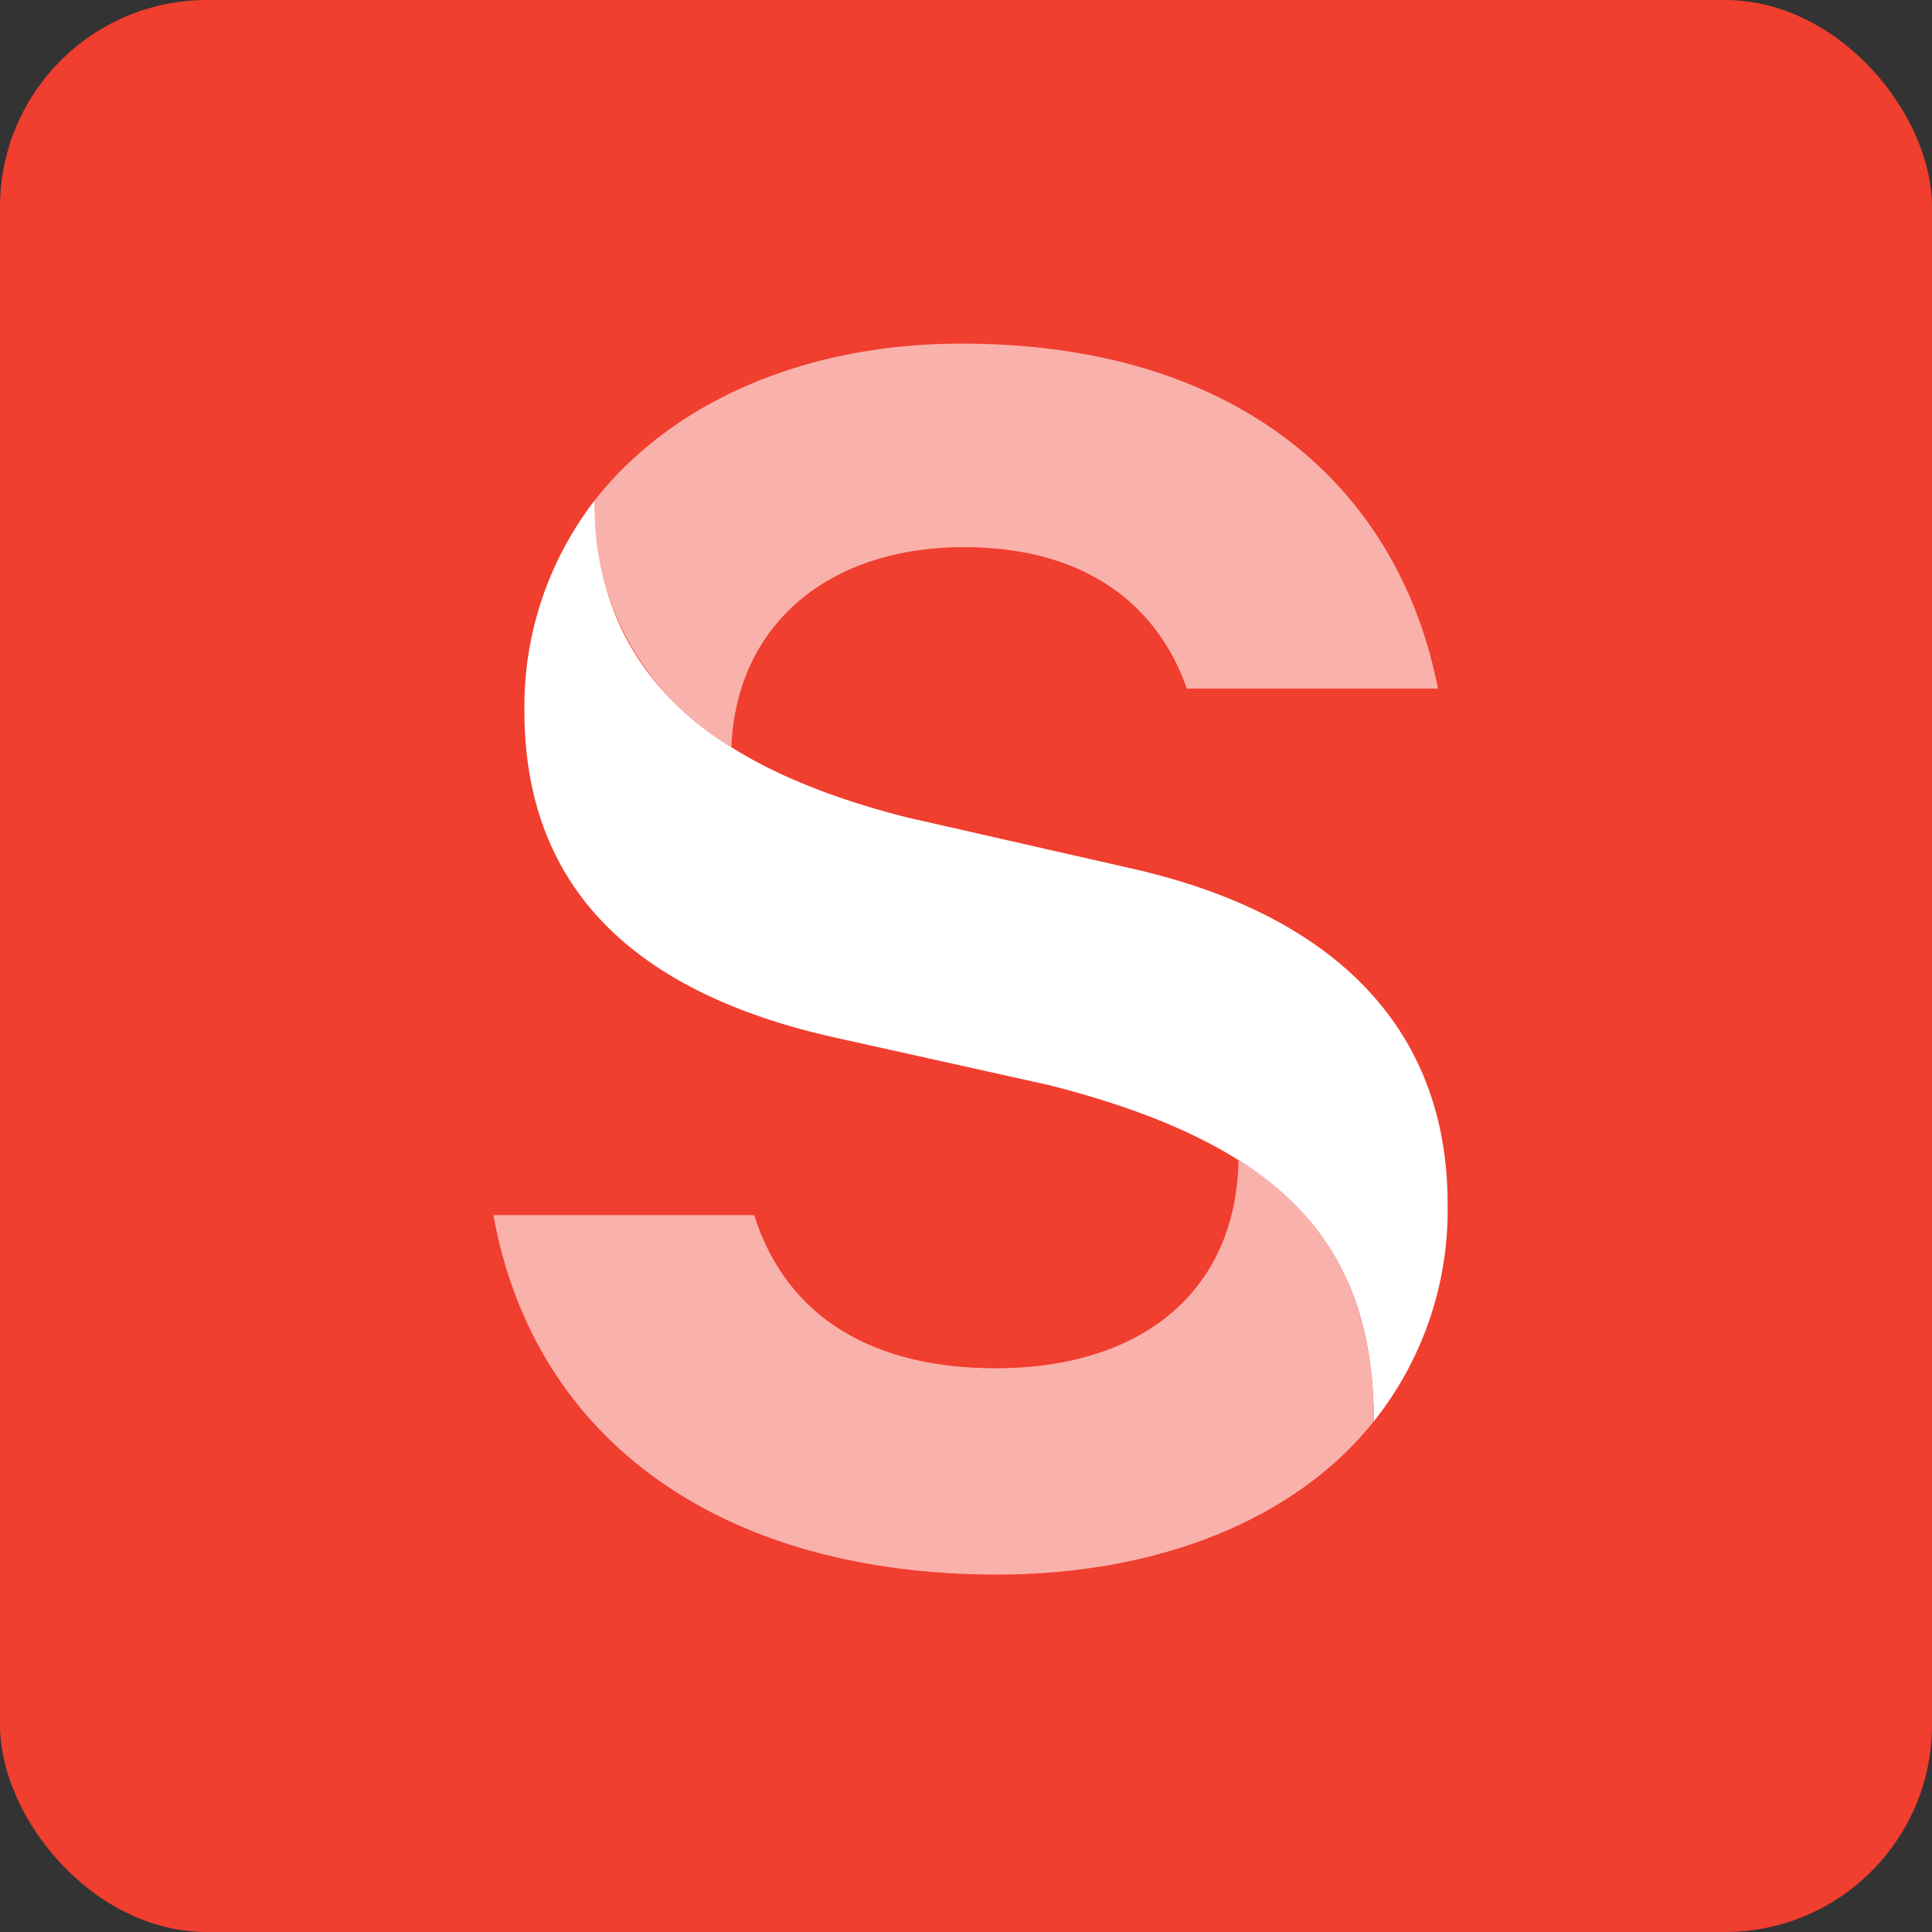
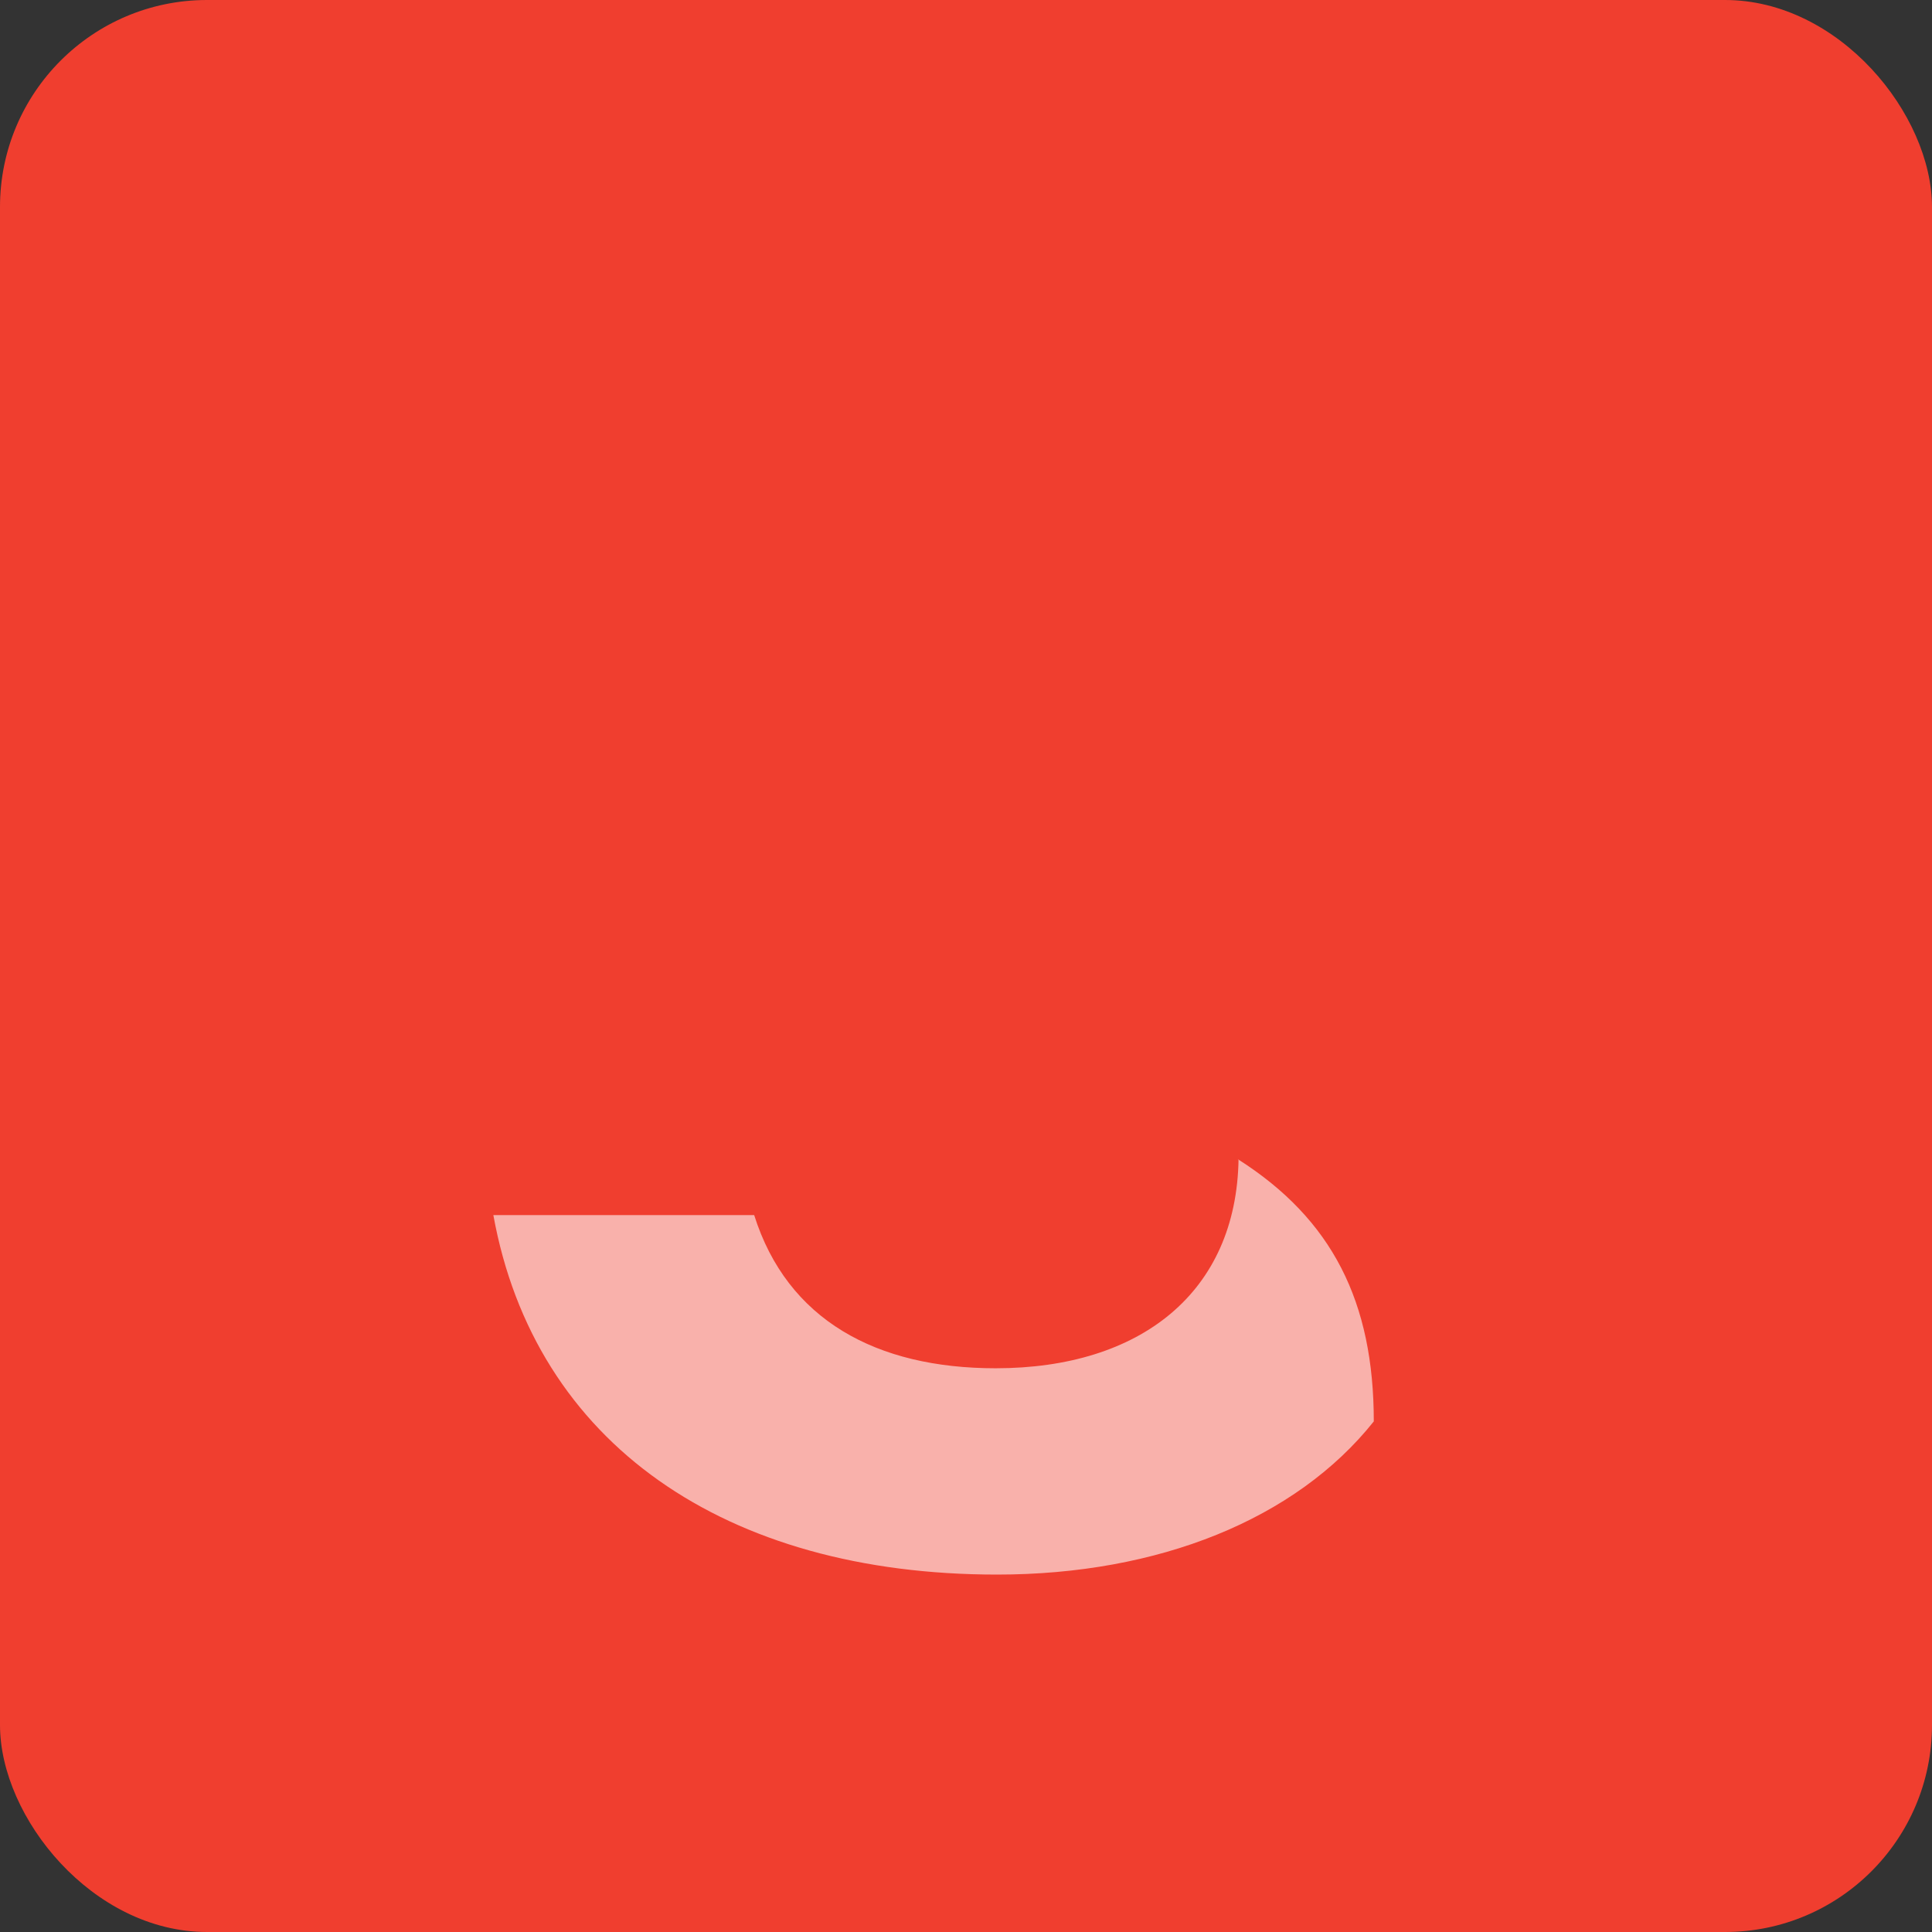
<svg xmlns="http://www.w3.org/2000/svg" viewBox="0 0 28 28" fill="none">
  <rect x="0" y="0" width="28" height="28" fill="#333333" stroke="none" />
  <rect width="28" height="28" rx="3" fill="#F03E2F" />
-   <path d="M8.62 7.25c0 2.41 1.52 3.84 4.54 4.6l3.21.73c2.87.64 4.61 2.25 4.61 4.87a4.91 4.91 0 01-1.07 3.15c0-2.61-1.37-4.02-4.69-4.87l-3.15-.7c-2.52-.57-4.47-1.89-4.47-4.73a4.89 4.89 0 011.02-3.05z" fill="#fff" />
  <path d="M17.94 16.8c1.37.87 1.97 2.07 1.97 3.8-1.13 1.42-3.12 2.22-5.46 2.22-3.94 0-6.7-1.9-7.3-5.21h3.78c.48 1.52 1.77 2.22 3.5 2.22 2.1 0 3.49-1.1 3.52-3.03" fill="#F9B1AB" />
-   <path d="M10.59 10.82a3.99 3.99 0 01-1.97-3.57c1.1-1.4 3-2.27 5.32-2.27 4 0 6.33 2.08 6.9 5H17.2c-.4-1.15-1.4-2.05-3.23-2.05-1.96 0-3.3 1.12-3.37 2.9" fill="#F9B1AB" />
</svg>